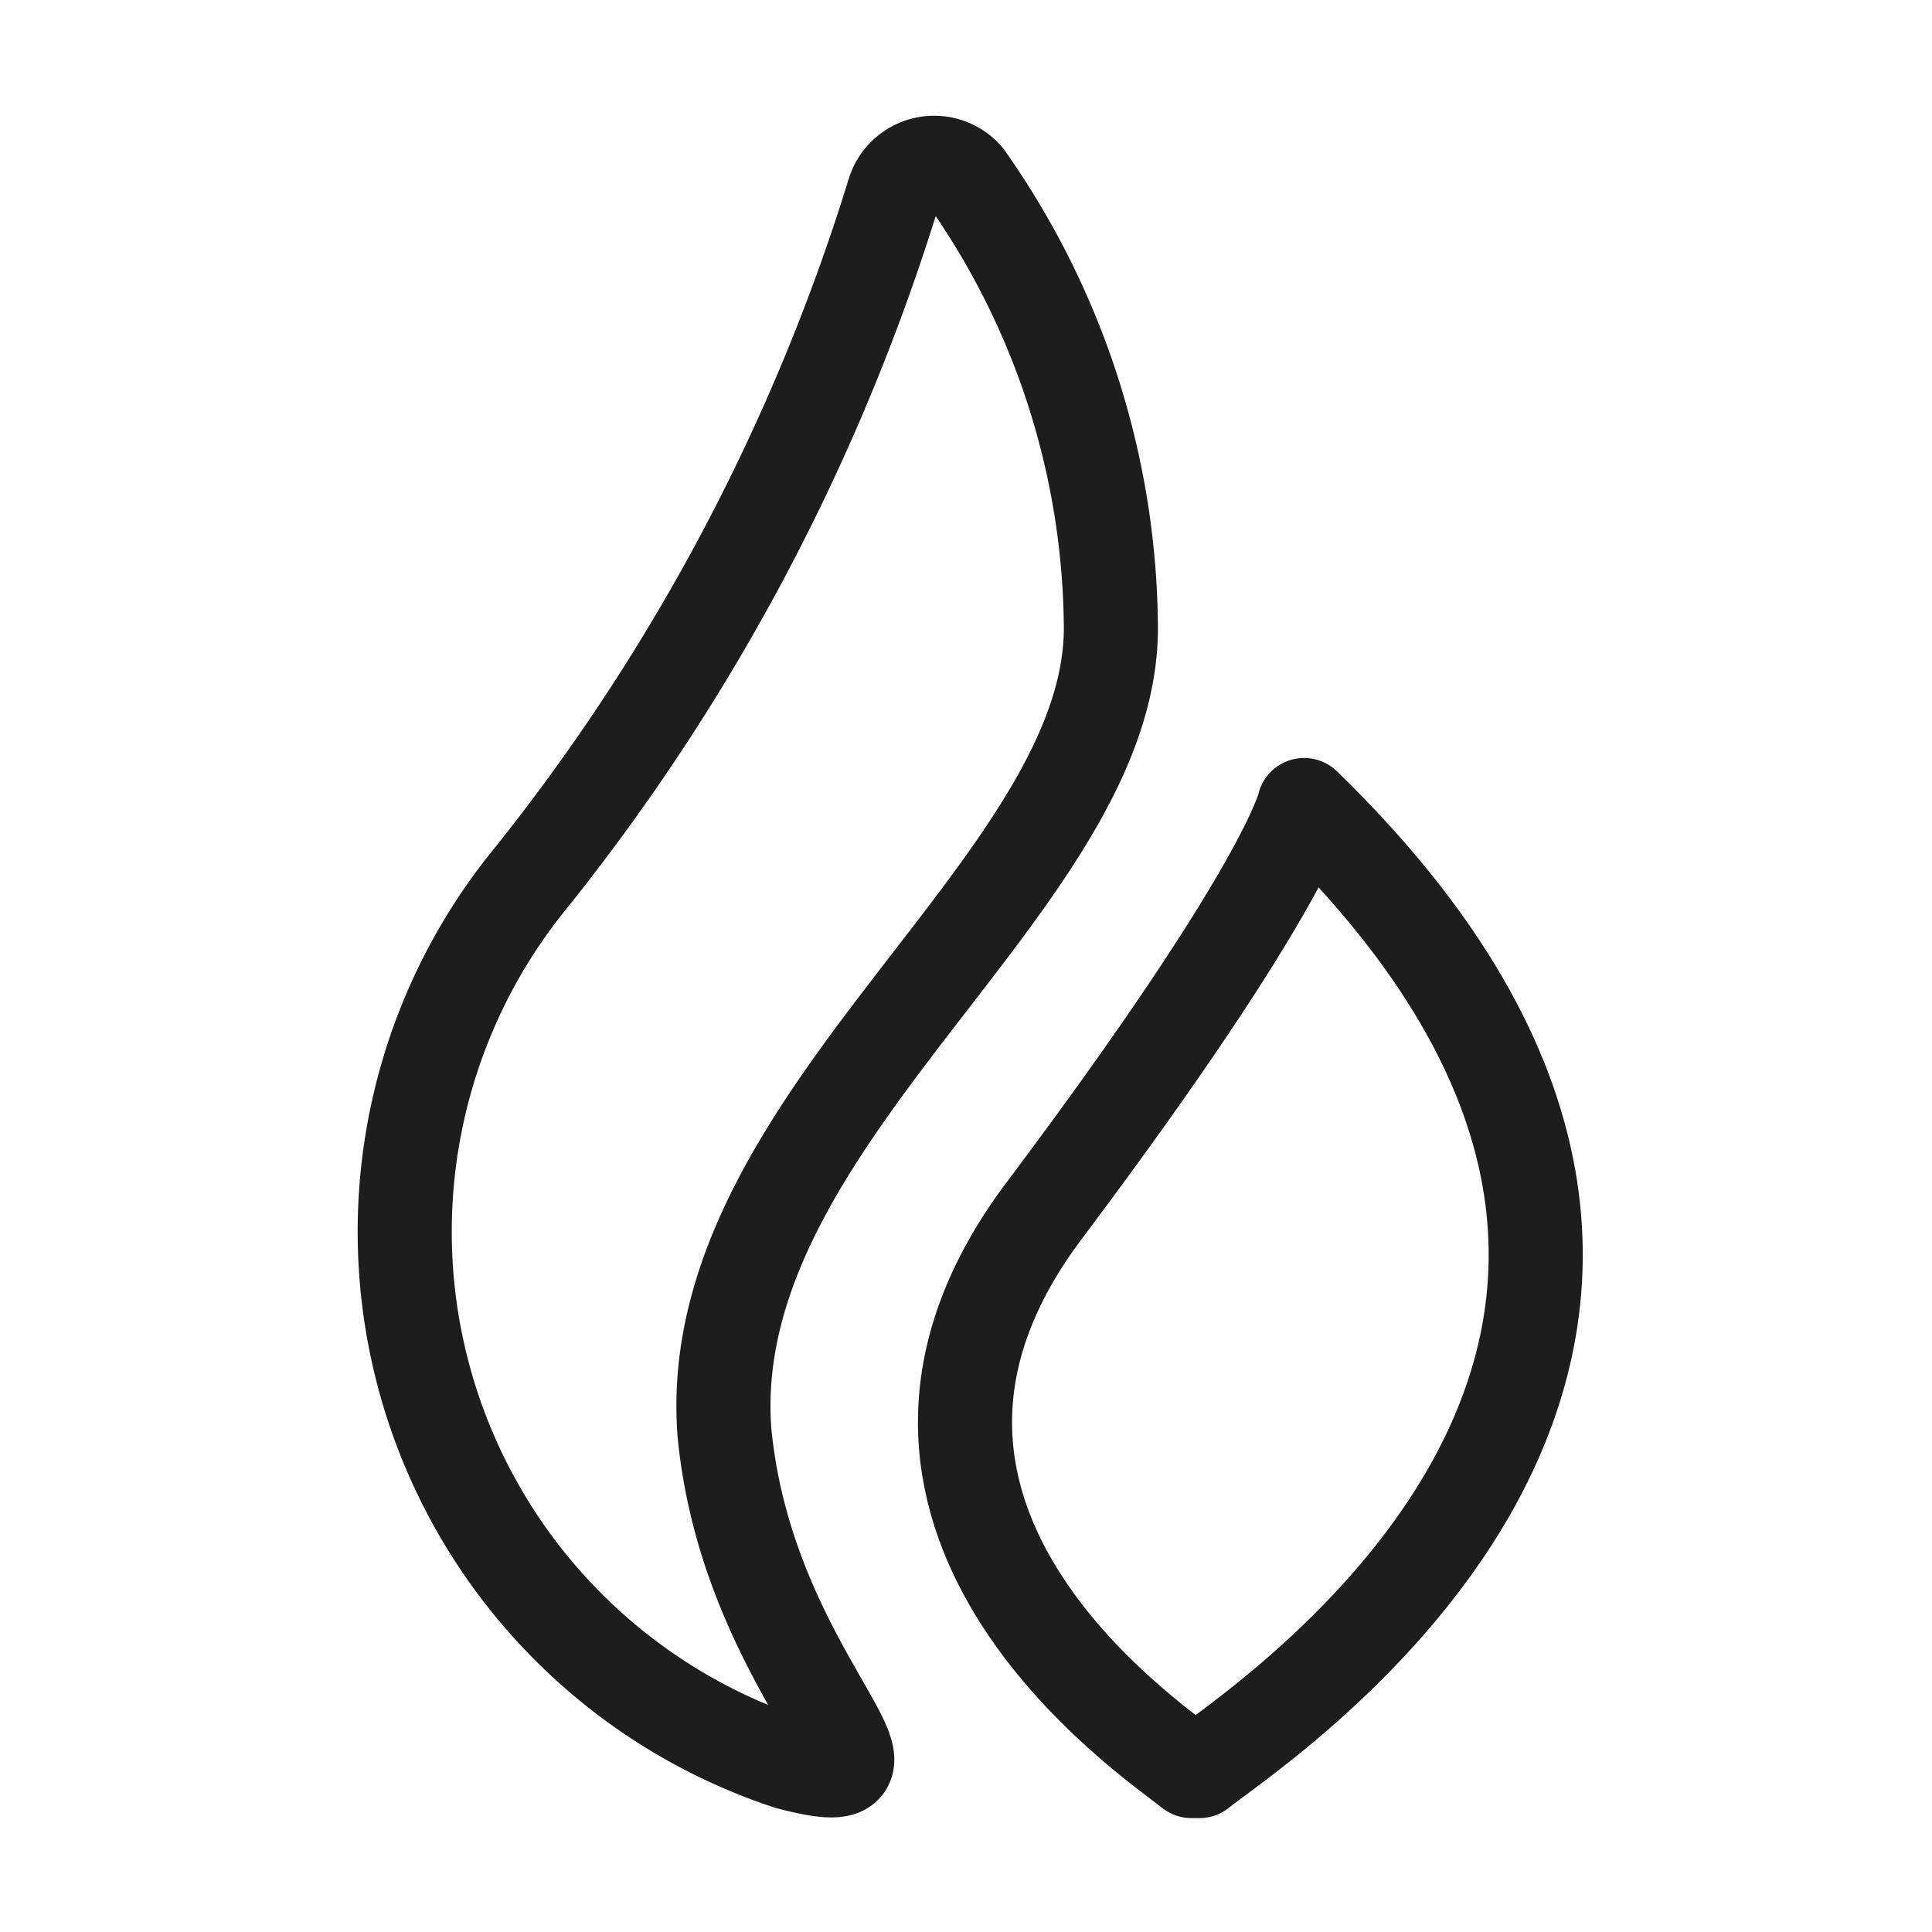
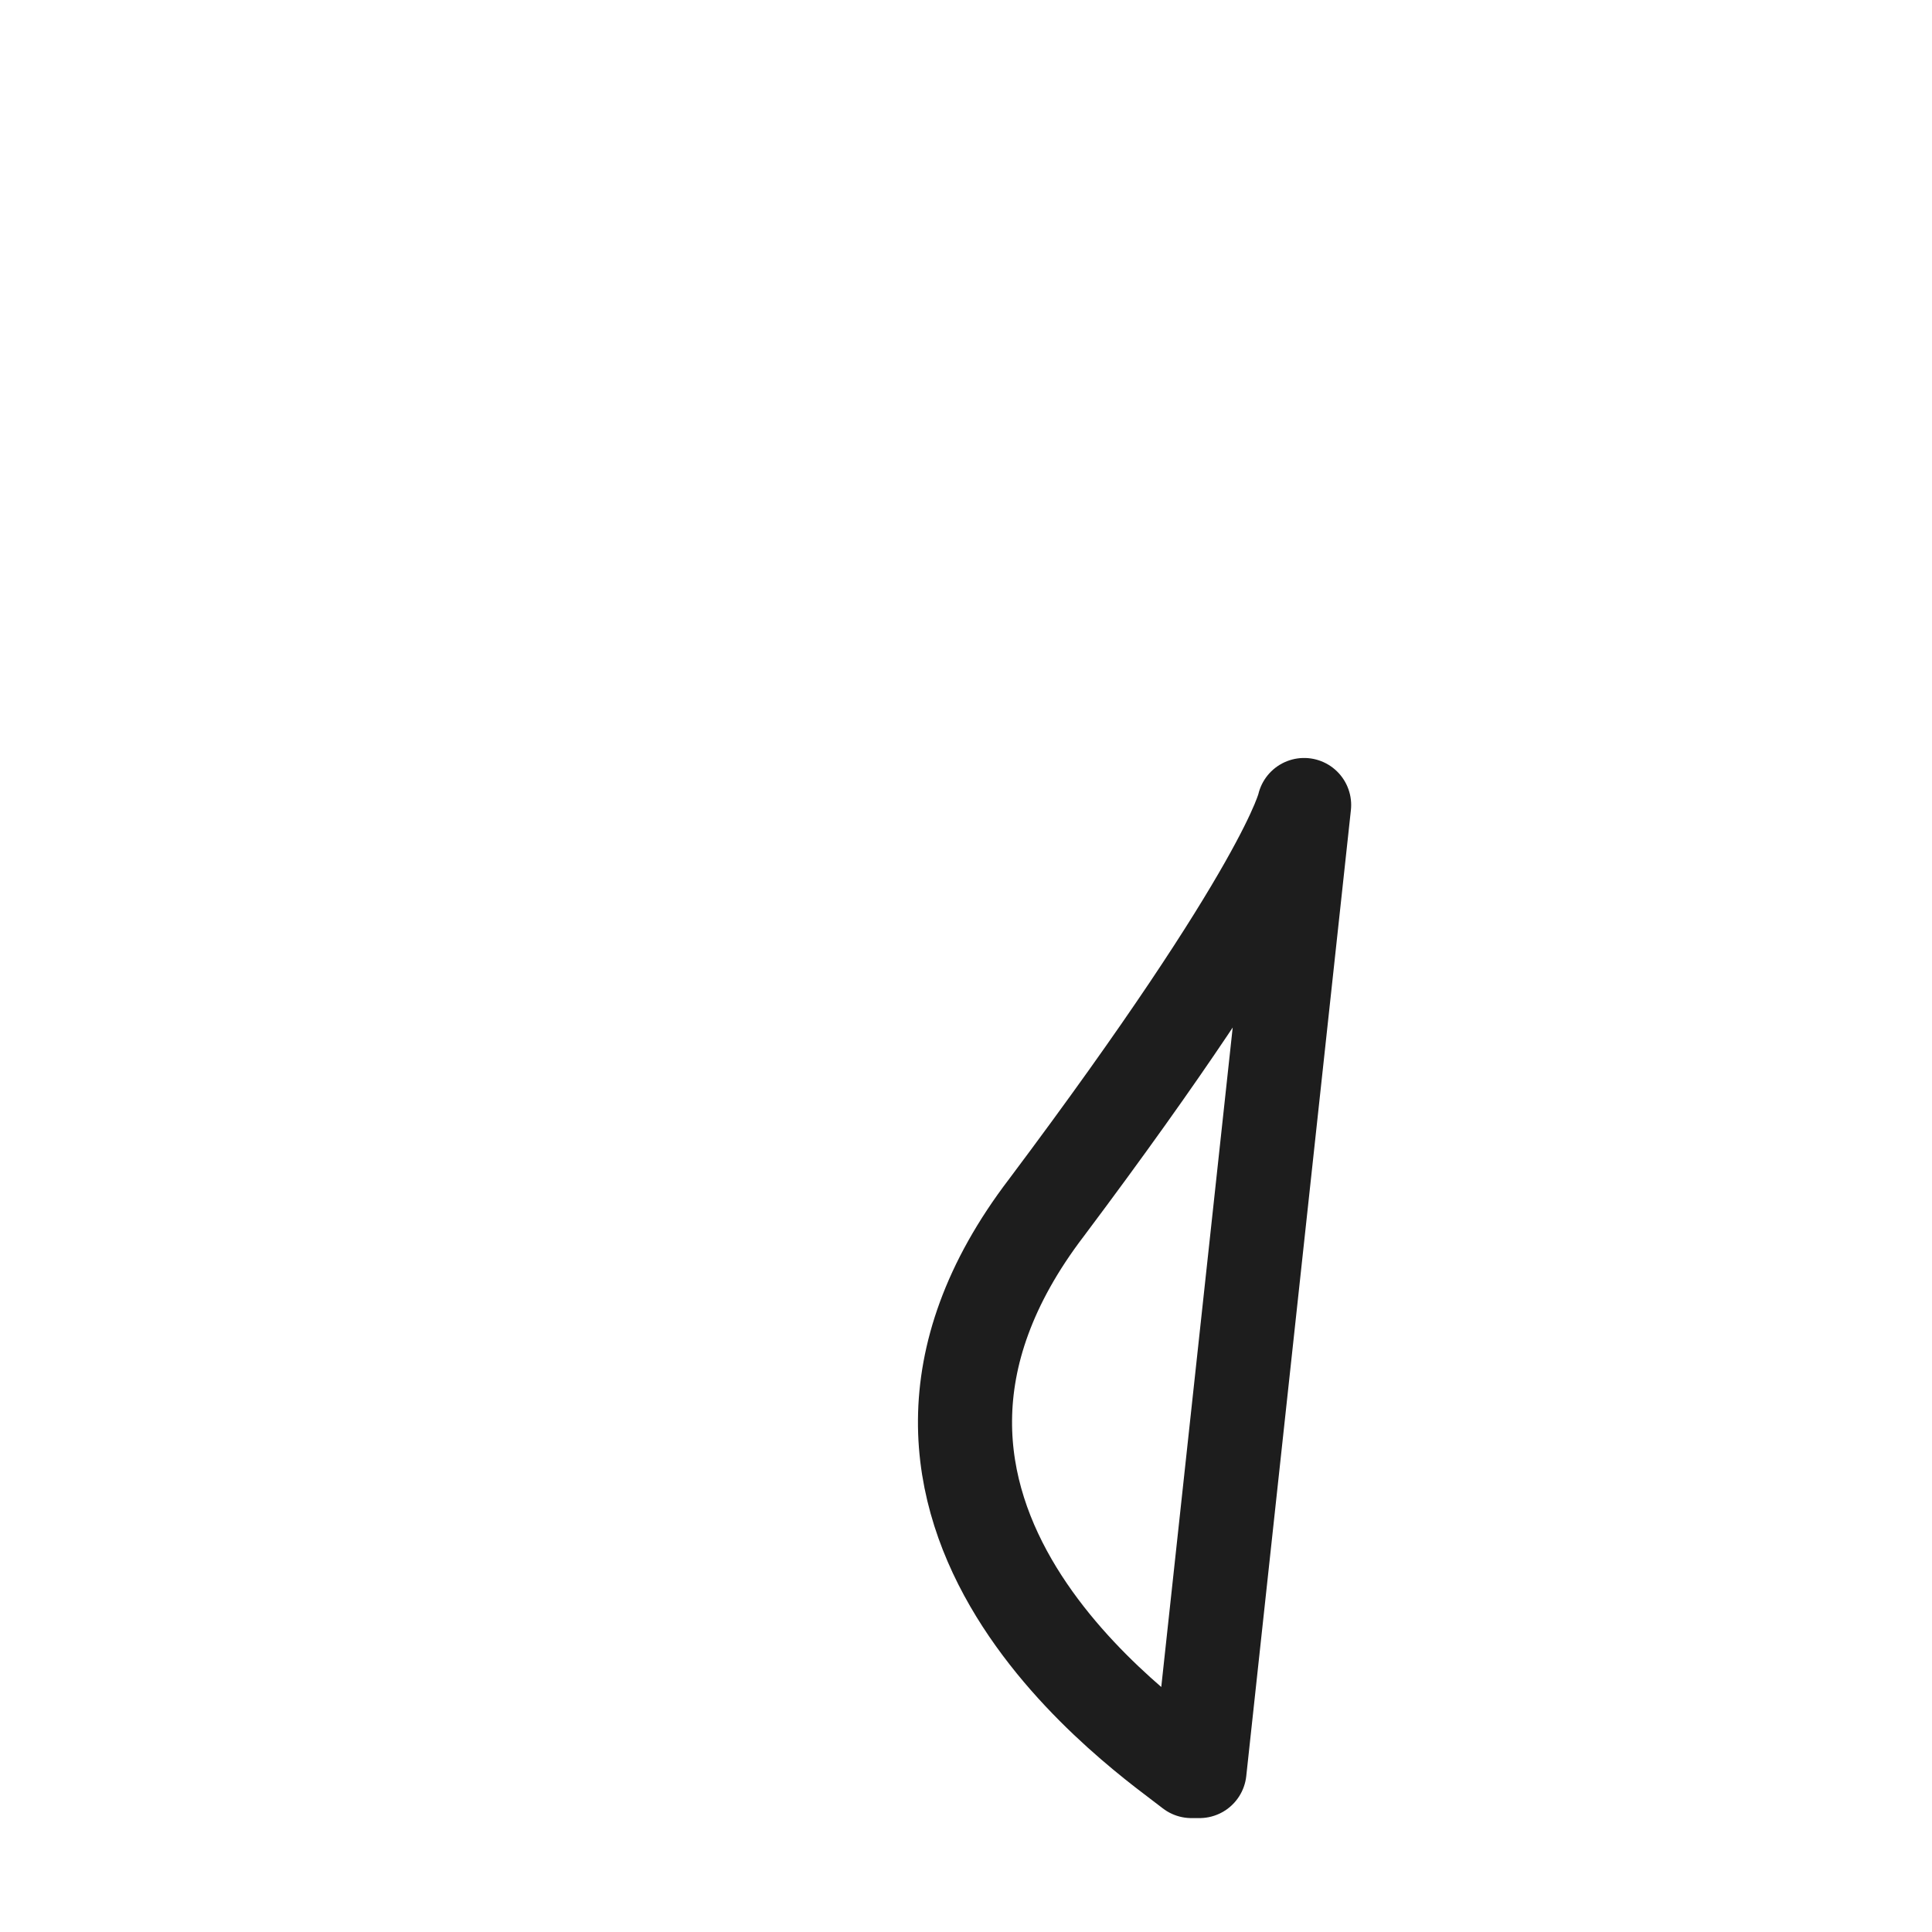
<svg xmlns="http://www.w3.org/2000/svg" id="vuesax_linear_huobi-token-_ht_" data-name="vuesax/linear/huobi-token-(ht)" width="41.063" height="41.063" viewBox="0 0 41.063 41.063">
  <g id="huobi-token-_ht_" data-name="huobi-token-(ht)" transform="translate(0)">
    <path id="BG_1" data-name="BG 1" d="M0,0H41.063V41.063H0Z" fill="none" />
-     <path id="Vector" d="M7.208,0S6.865,1.711,1.733,8.555c-4.962,6.5,2.224,11.292,3.08,11.977h.171C6.01,19.676,19.013,11.463,7.208,0Z" transform="translate(20.51 17.11)" fill="none" stroke="#1d1d1d" stroke-linecap="round" stroke-linejoin="round" stroke-width="2" />
-     <path id="Vector-2" data-name="Vector" d="M15.061,9.88A16.765,16.765,0,0,0,11.981.3a.9.9,0,0,0-1.54.342,44.057,44.057,0,0,1-7.7,14.543A11.883,11.883,0,0,0,8.217,34c3.251.855-.855-1.711-1.369-7.015C6.335,20.317,15.061,15.355,15.061,9.88Z" transform="translate(8.55 3.466)" fill="none" stroke="#1d1d1d" stroke-linecap="round" stroke-linejoin="round" stroke-width="2" />
-     <path id="Vector-3" data-name="Vector" d="M0,0H41.063V41.063H0Z" fill="none" opacity="0" />
+     <path id="Vector" d="M7.208,0S6.865,1.711,1.733,8.555c-4.962,6.5,2.224,11.292,3.08,11.977h.171Z" transform="translate(20.51 17.11)" fill="none" stroke="#1d1d1d" stroke-linecap="round" stroke-linejoin="round" stroke-width="2" />
  </g>
</svg>